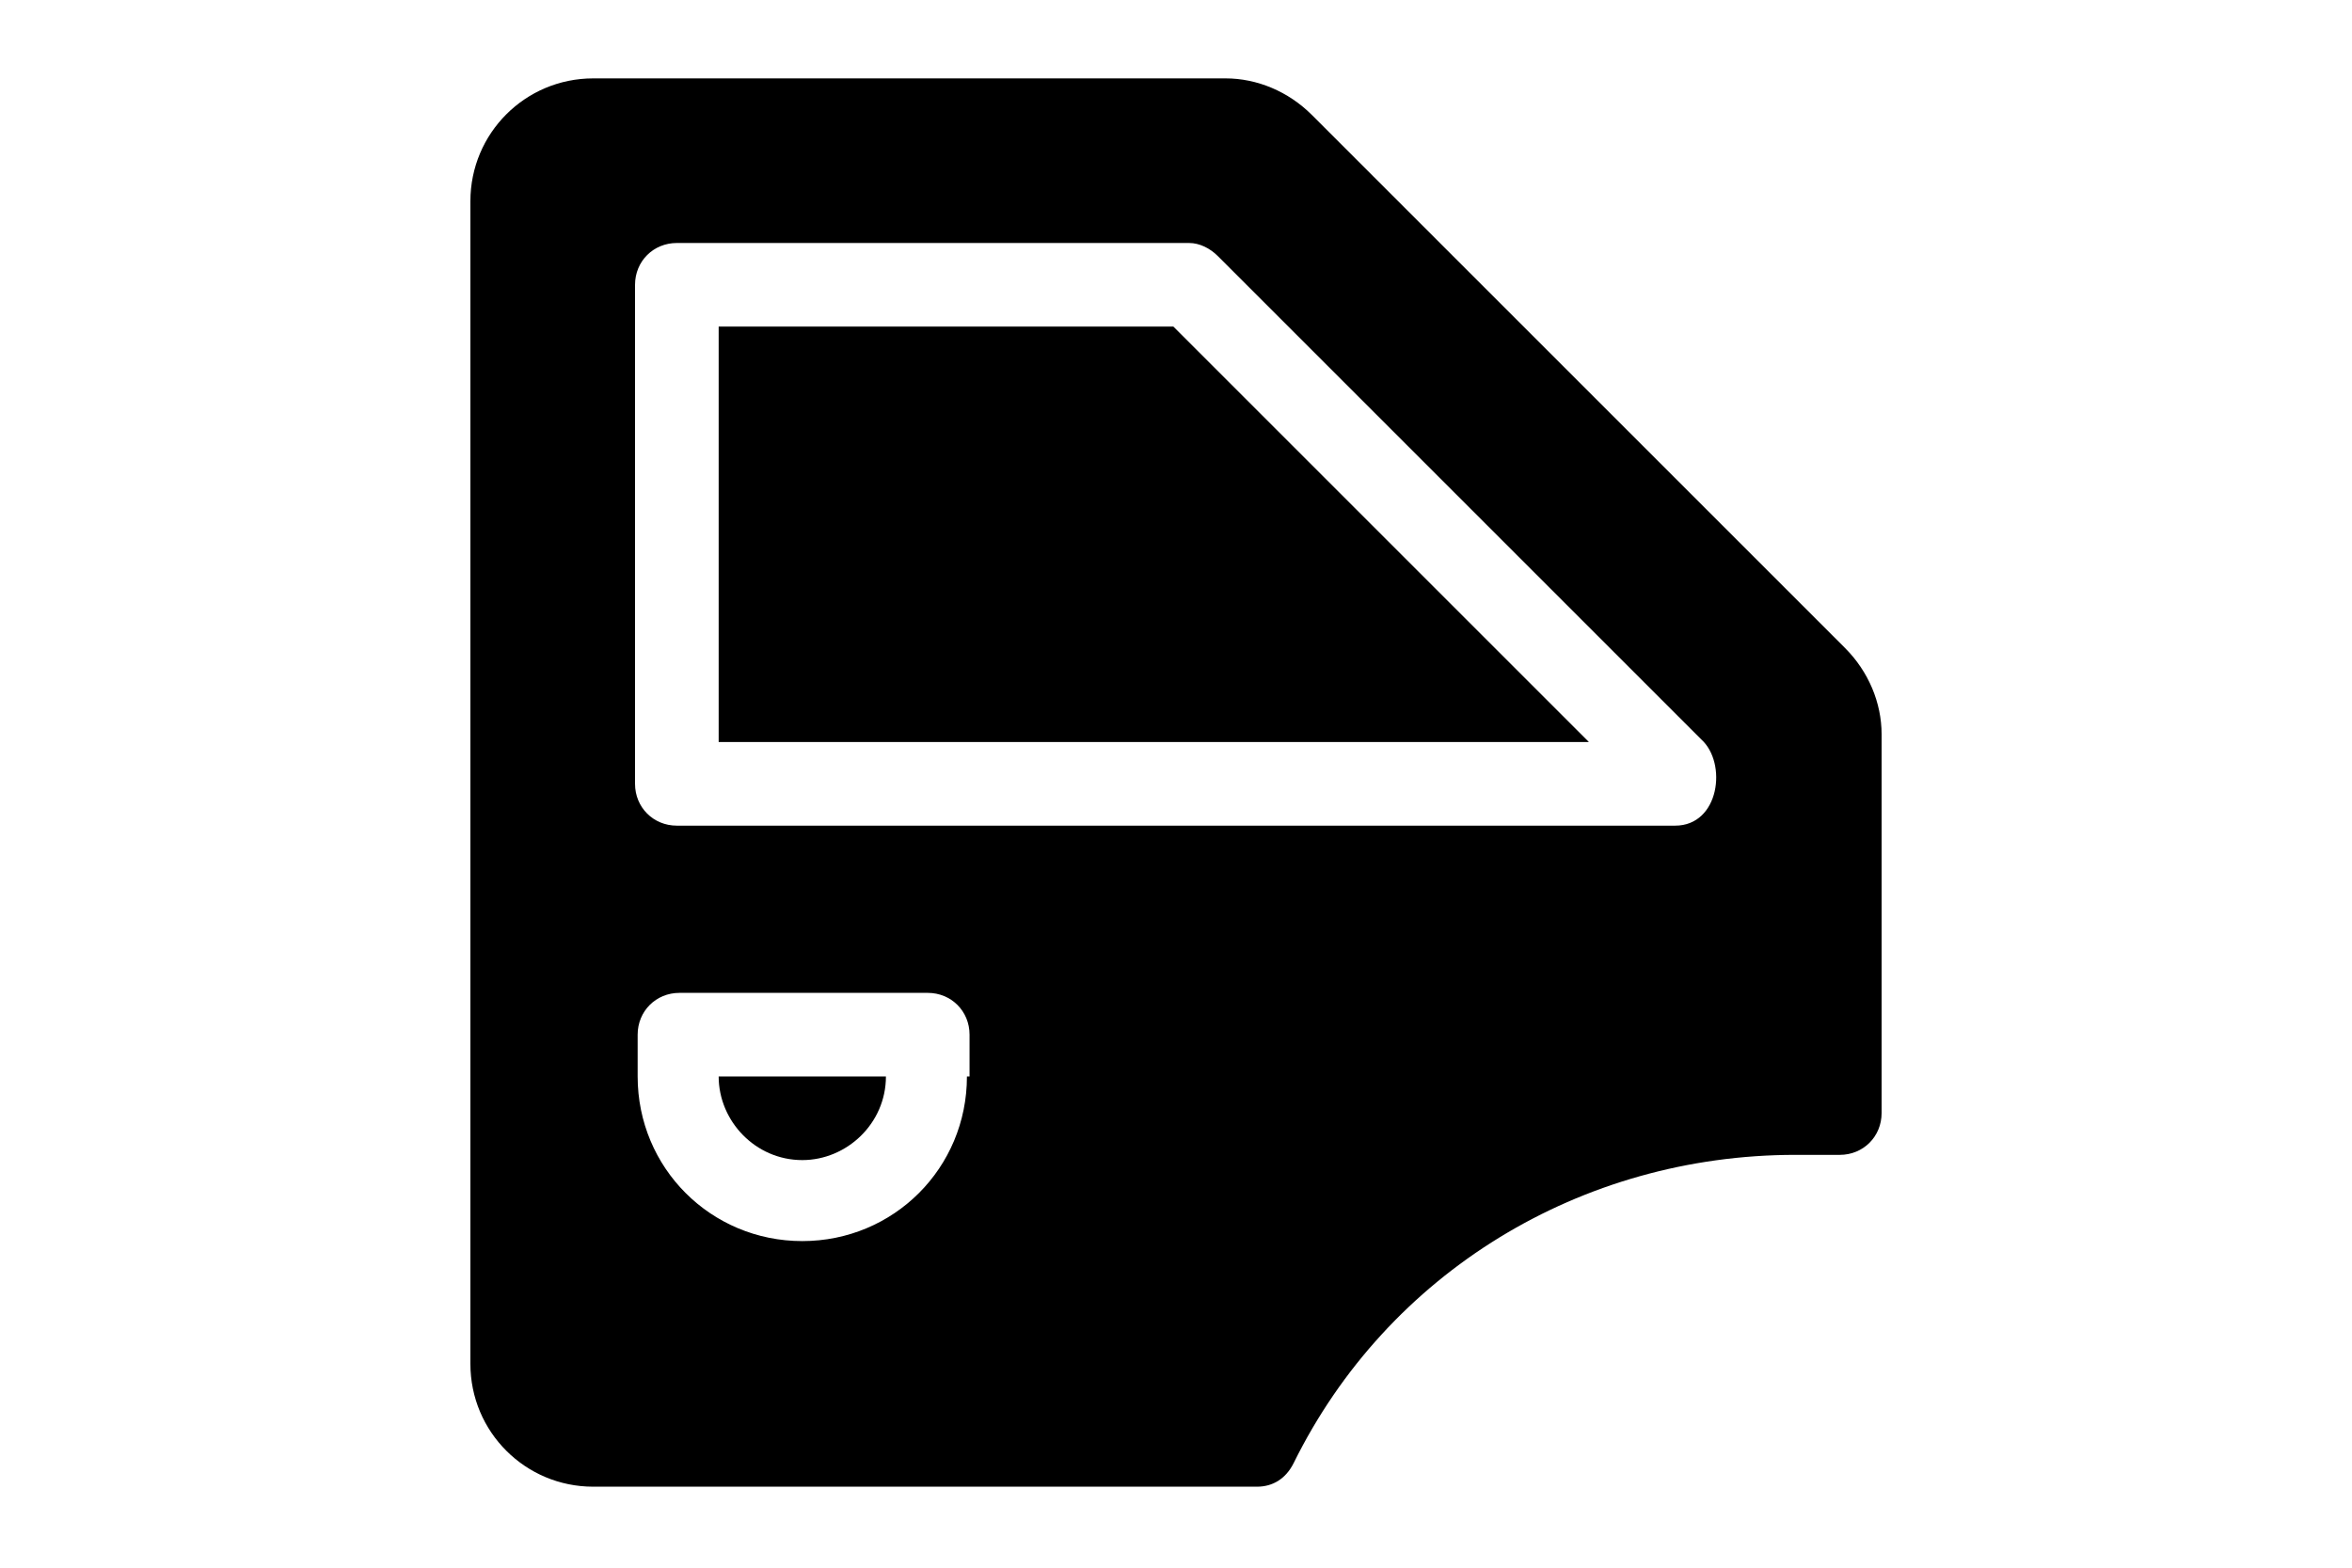
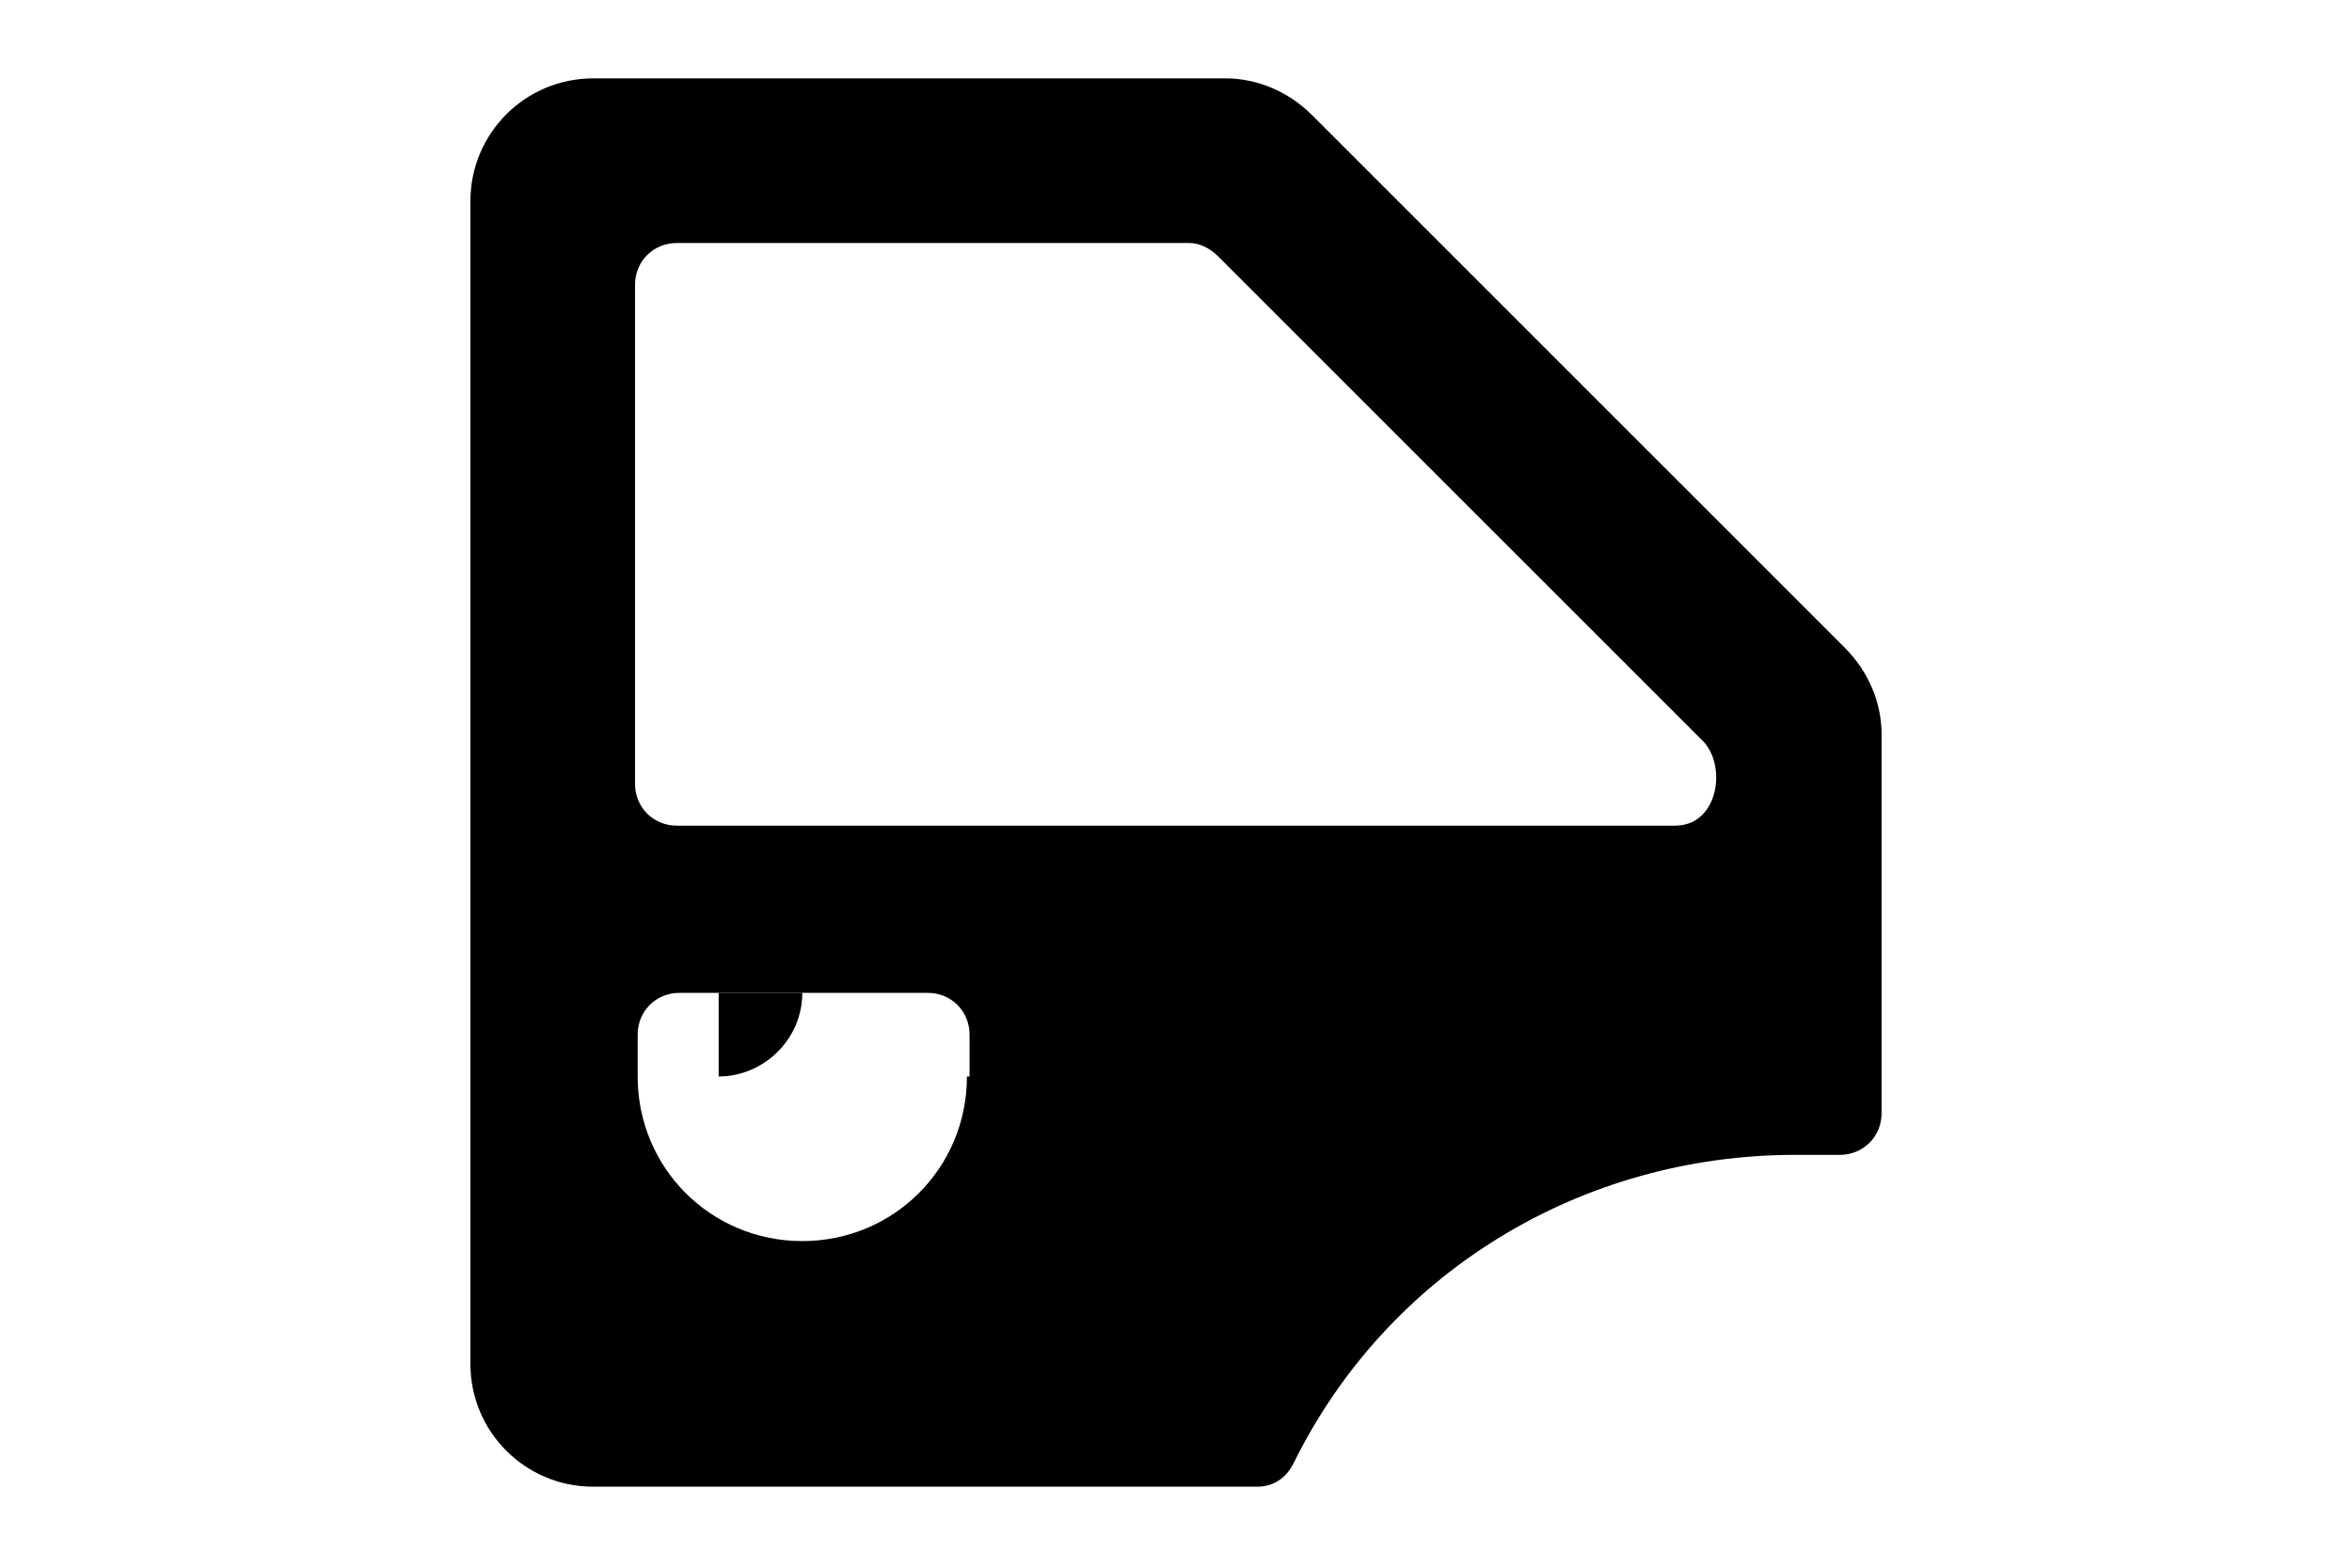
<svg xmlns="http://www.w3.org/2000/svg" version="1.1" id="Layer_1" x="0px" y="0px" viewBox="0 0 90 60" style="enable-background:new 0 0 90 60;" xml:space="preserve">
  <g>
    <g>
      <g>
-         <path d="M27.5,41.2c0,1.7,1.4,3.2,3.2,3.2c1.7,0,3.2-1.4,3.2-3.2H27.5z" />
+         <path d="M27.5,41.2c1.7,0,3.2-1.4,3.2-3.2H27.5z" />
      </g>
    </g>
    <g>
      <g>
        <path d="M70.6,24.8L50.2,4.4C49.3,3.5,48.1,3,46.9,3H22.7C20.1,3,18,5.1,18,7.7v44.5c0,2.6,2.1,4.7,4.7,4.7h25.4     c0.6,0,1.1-0.3,1.4-0.9c3.6-7.3,11-11.8,19.2-11.8h1.7c0.9,0,1.6-0.7,1.6-1.6V28.1C72,26.9,71.5,25.7,70.6,24.8z M37,41.2     c0,3.5-2.8,6.3-6.3,6.3s-6.3-2.8-6.3-6.3v-1.6c0-0.9,0.7-1.6,1.6-1.6h9.5c0.9,0,1.6,0.7,1.6,1.6V41.2z M64.1,31.6H25.9     c-0.9,0-1.6-0.7-1.6-1.6V10.9c0-0.9,0.7-1.6,1.6-1.6h19.6c0.4,0,0.8,0.2,1.1,0.5l18.5,18.5C66.1,29.2,65.8,31.6,64.1,31.6z" />
      </g>
    </g>
    <g>
      <g>
-         <polygon points="44.9,12.5 27.5,12.5 27.5,28.4 60.8,28.4    " />
-       </g>
+         </g>
    </g>
  </g>
</svg>